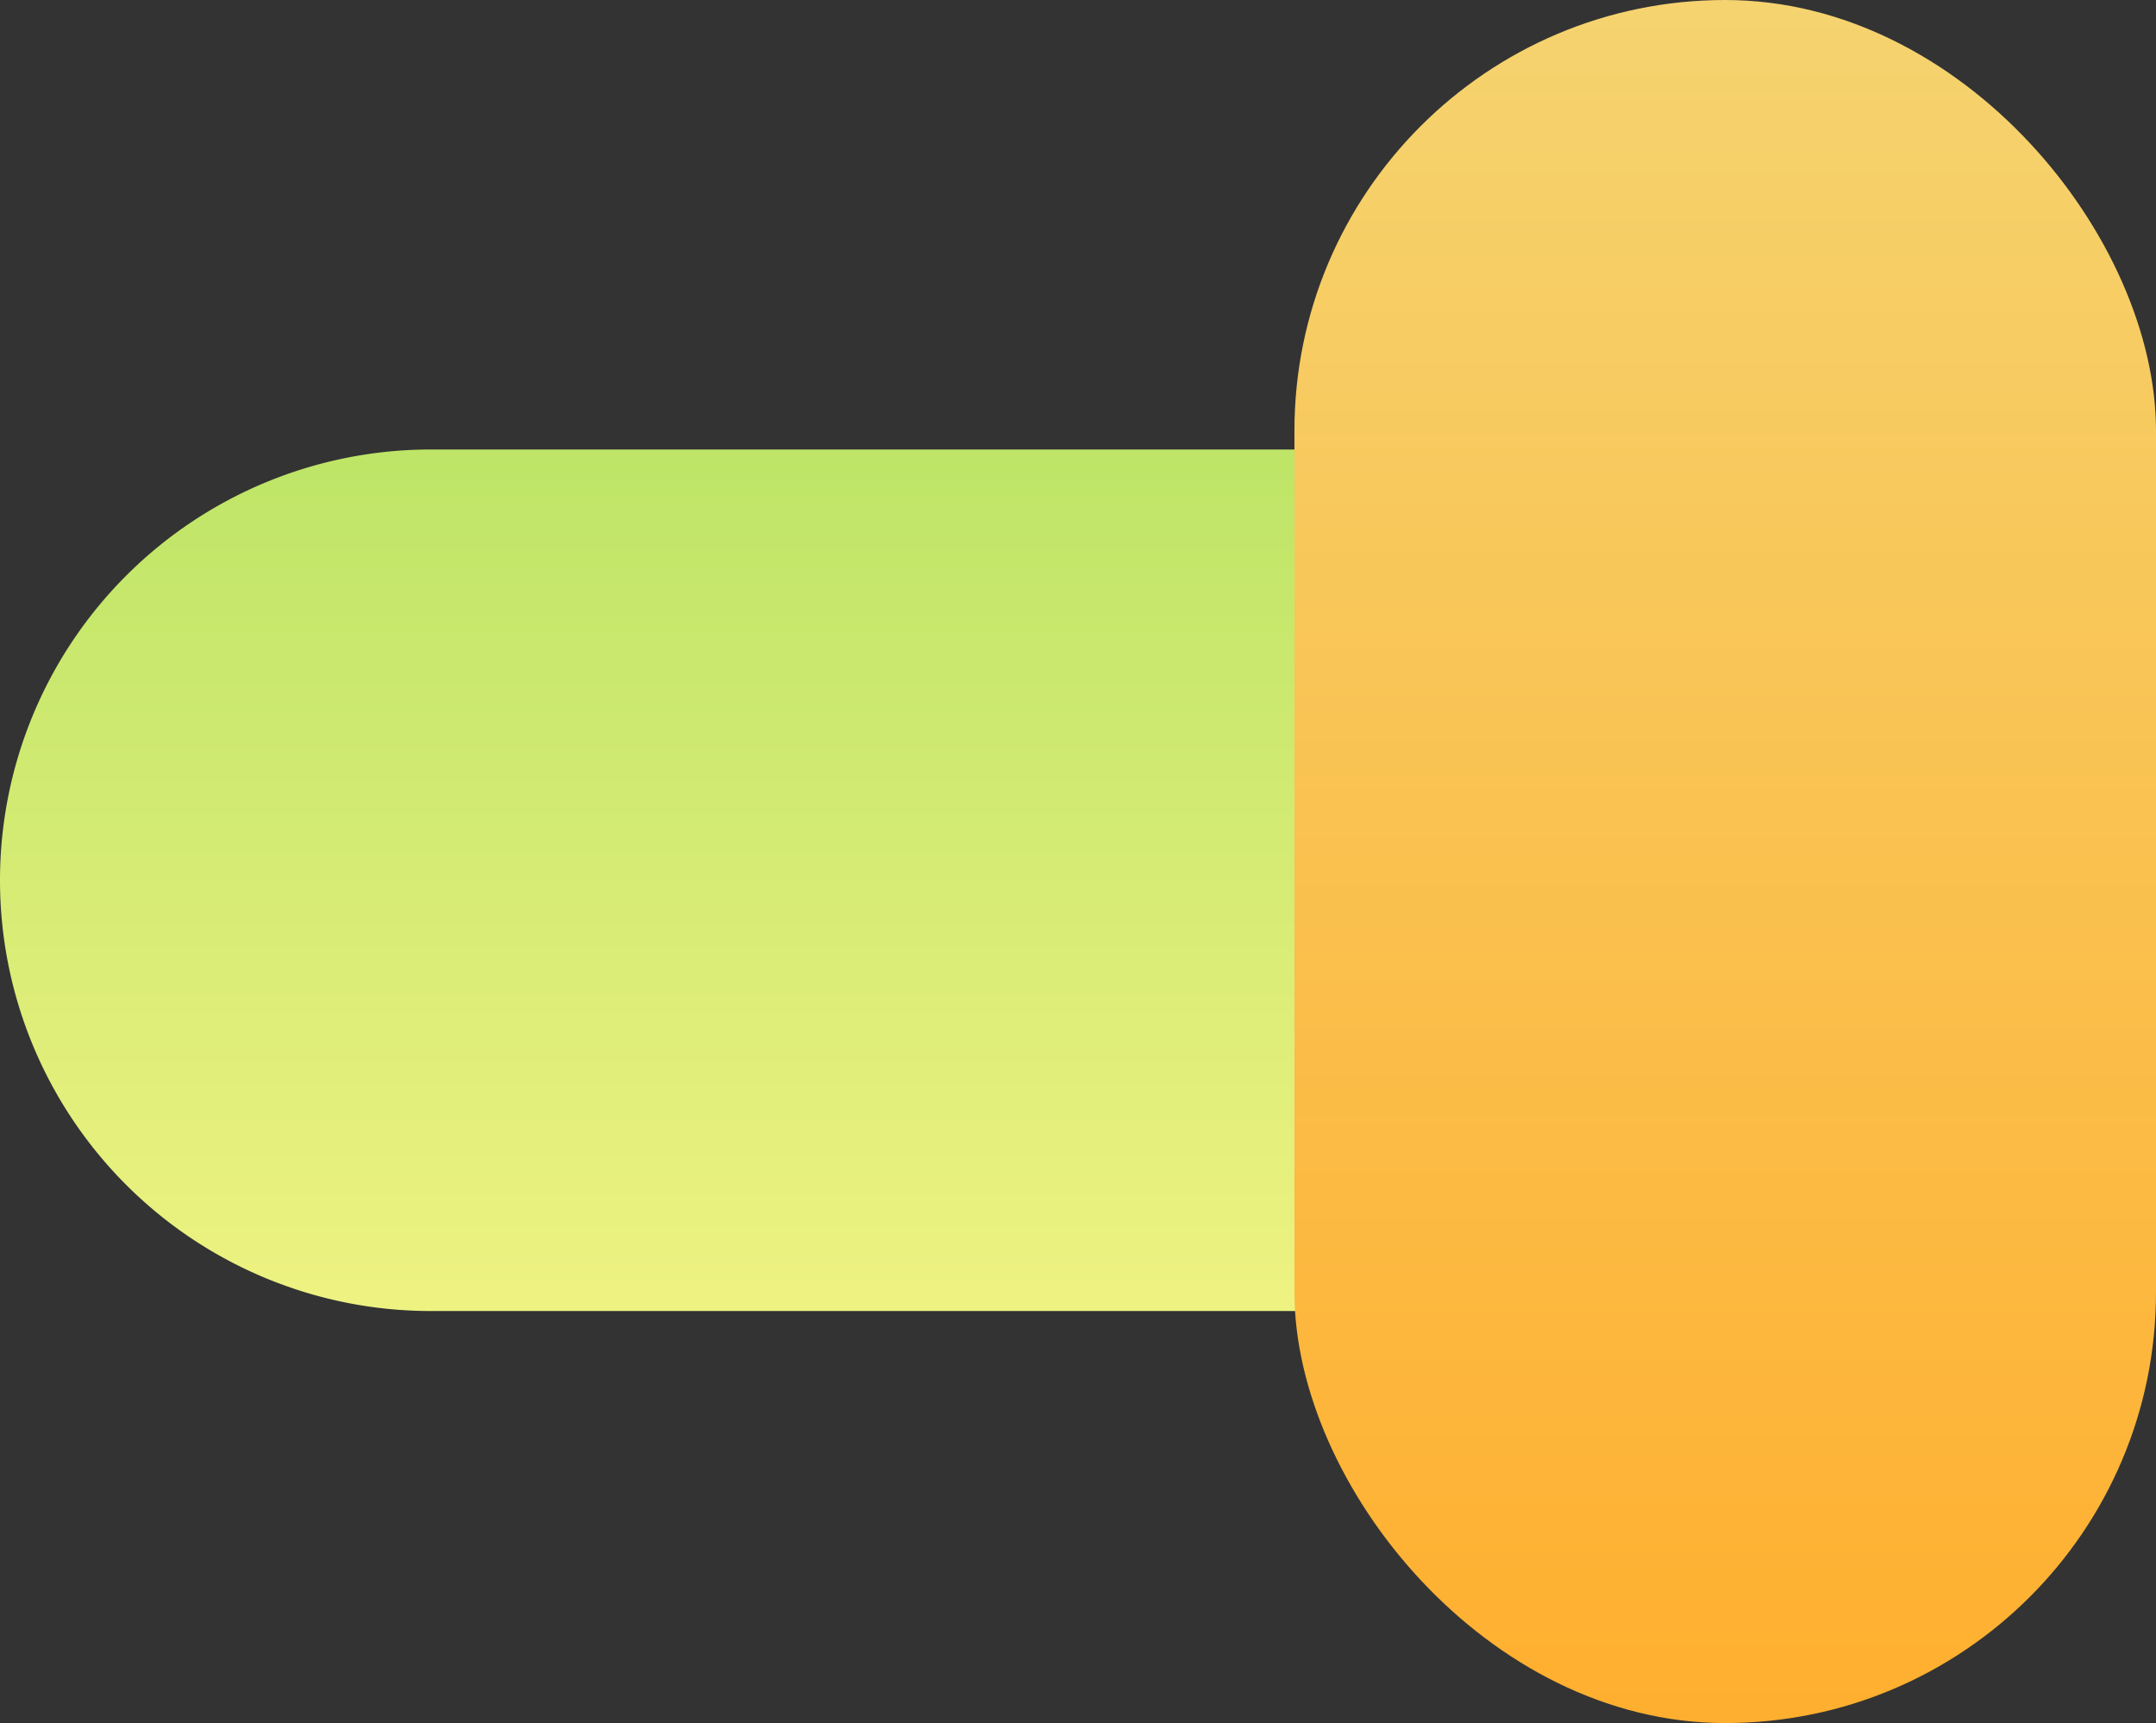
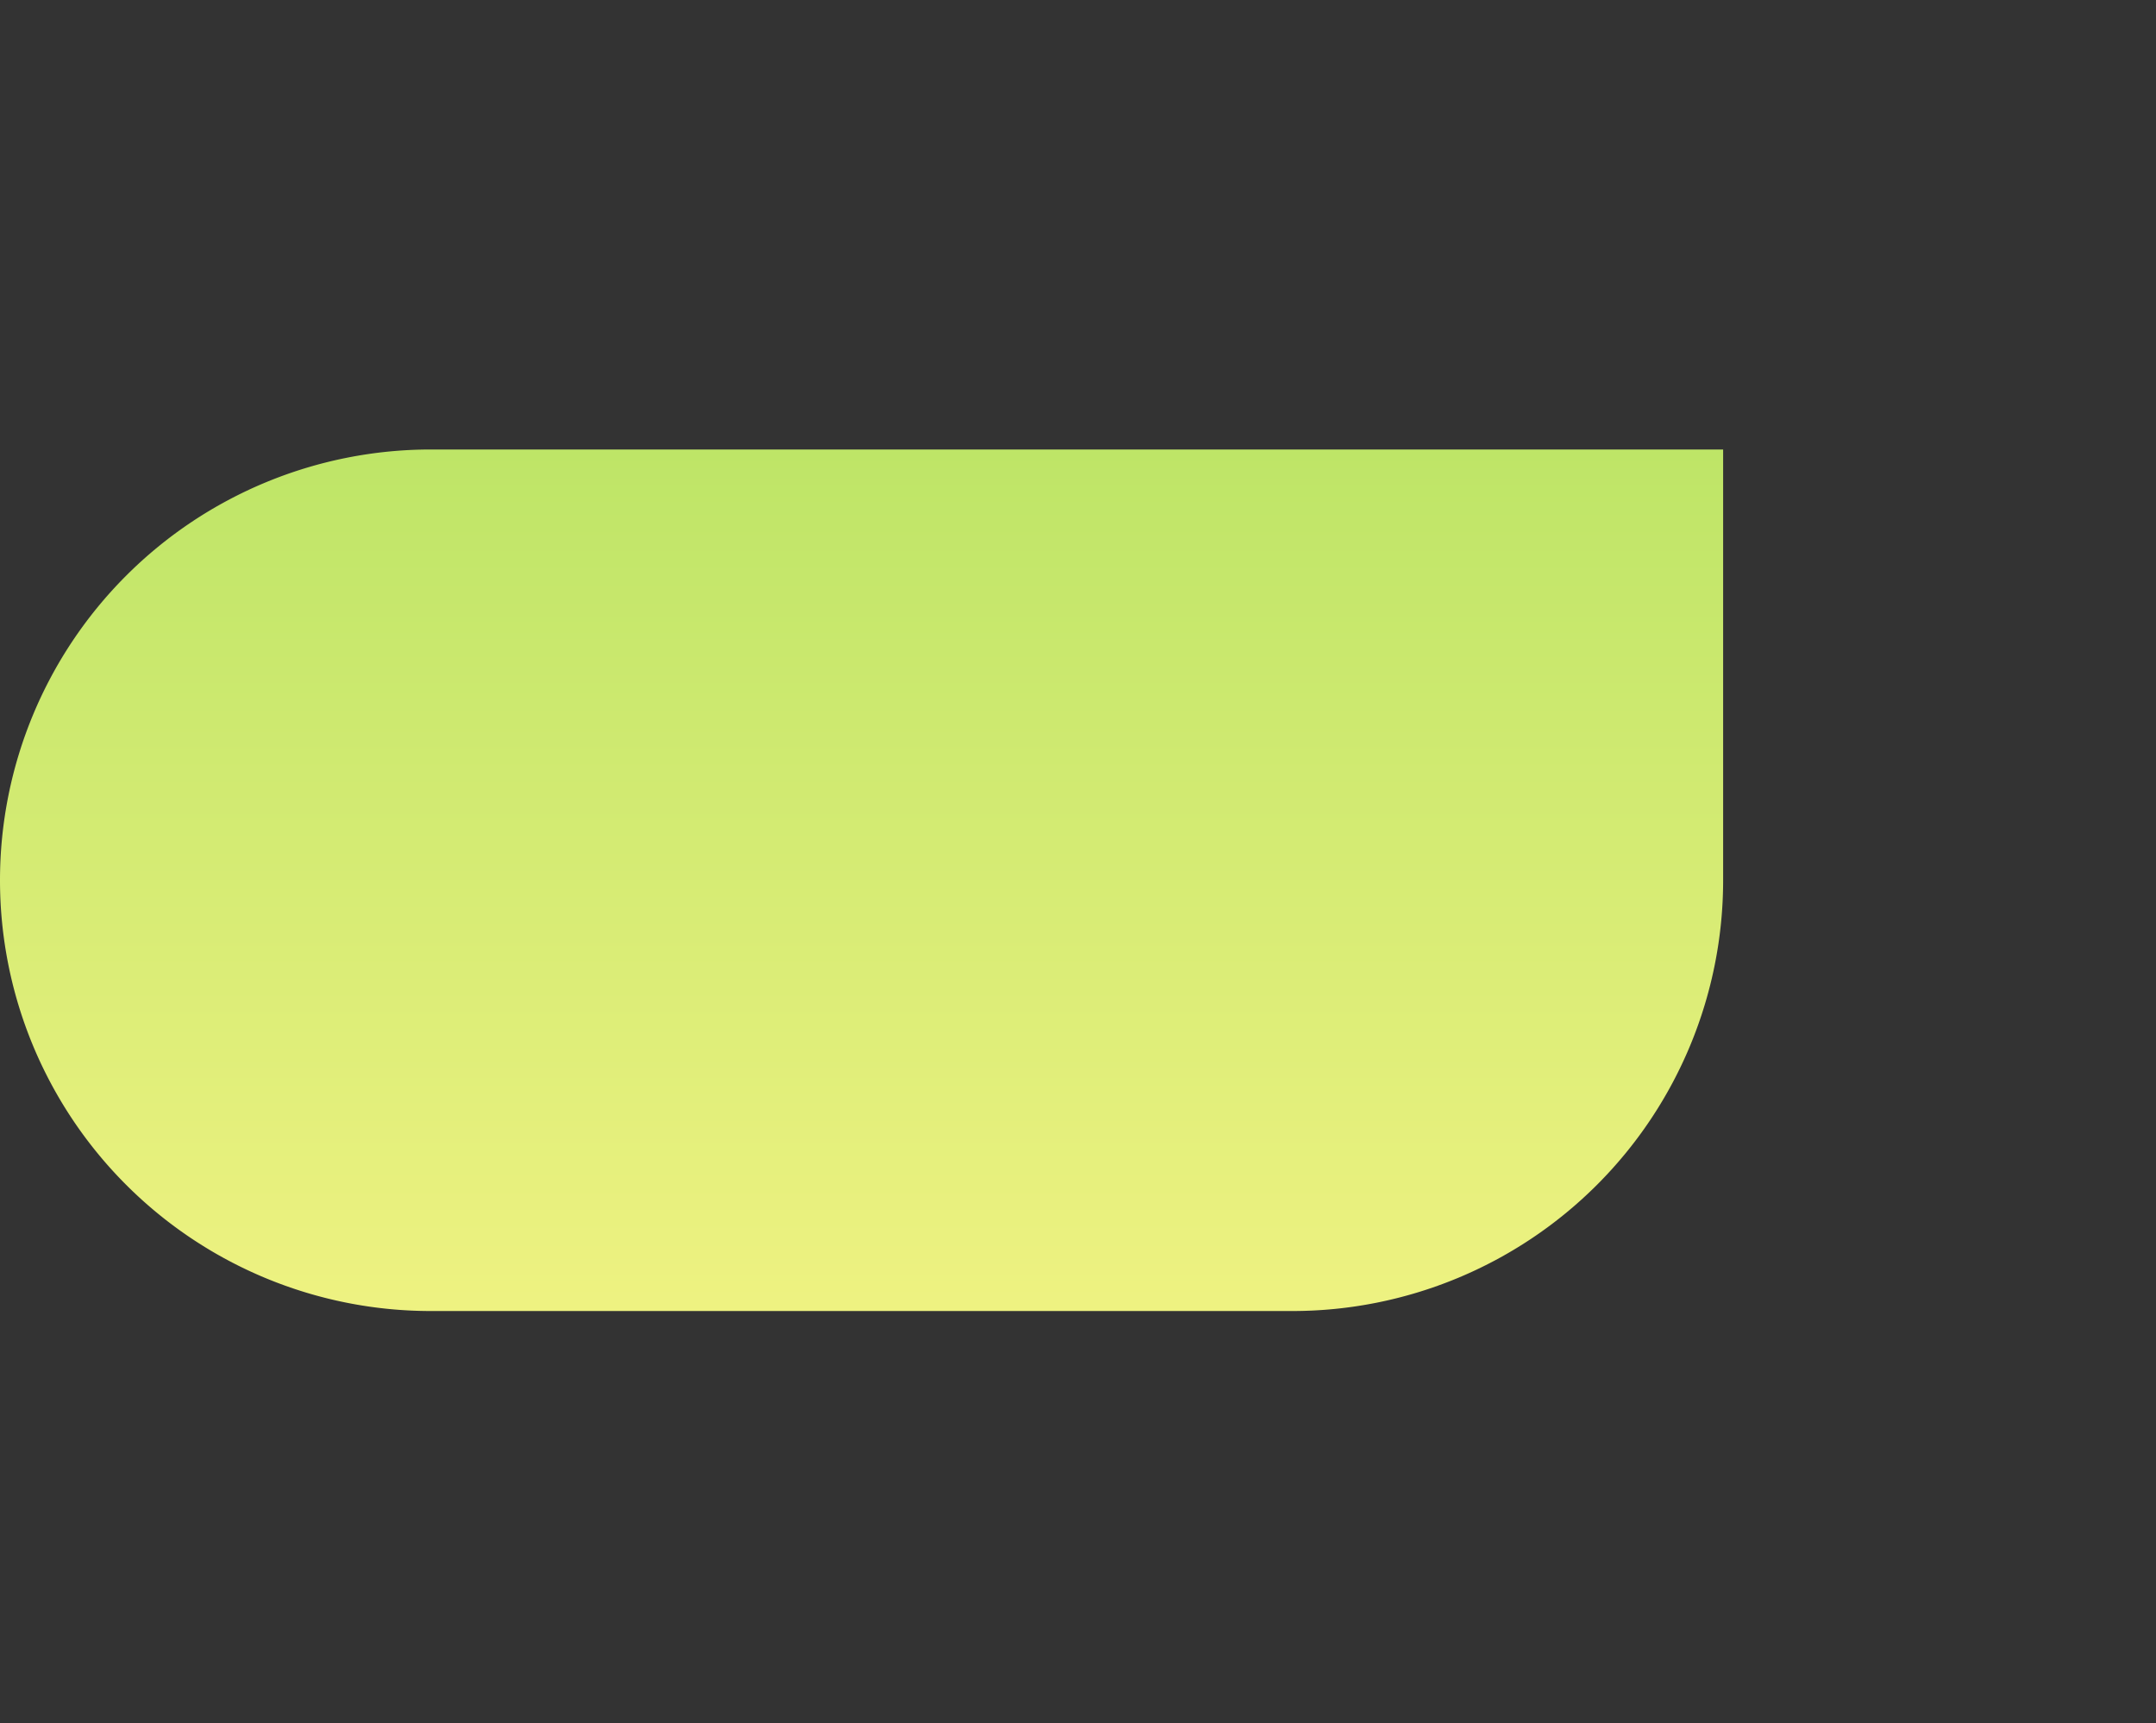
<svg xmlns="http://www.w3.org/2000/svg" width="518" height="414" viewBox="0 0 518 414">
  <rect x="0" y="0" width="518" height="414" fill="#333333" stroke="none" />
  <defs>
    <linearGradient id="linear-gradient" x1="0.5" x2="0.5" y2="1" gradientUnits="objectBoundingBox">
      <stop offset="0" stop-color="#bee567" />
      <stop offset="1" stop-color="#eef281" />
    </linearGradient>
    <linearGradient id="linear-gradient-2" x1="0.5" x2="0.5" y2="1" gradientUnits="objectBoundingBox">
      <stop offset="0" stop-color="#f5d36f" />
      <stop offset="1" stop-color="#ffaf2f" />
    </linearGradient>
  </defs>
  <g id="Groupe_1285" data-name="Groupe 1285" transform="translate(-546 -873)">
-     <path id="Rectangle_928" data-name="Rectangle 928" d="M103.5,0H414a0,0,0,0,1,0,0V103.5A103.5,103.5,0,0,1,310.5,207h-207A103.5,103.5,0,0,1,0,103.5v0A103.5,103.5,0,0,1,103.5,0Z" transform="translate(546 981)" fill="url(#linear-gradient)" />
-     <rect id="Rectangle_926" data-name="Rectangle 926" width="207" height="414" rx="103.5" transform="translate(857 873)" fill="url(#linear-gradient-2)" />
+     <path id="Rectangle_928" data-name="Rectangle 928" d="M103.5,0H414a0,0,0,0,1,0,0V103.5A103.5,103.5,0,0,1,310.5,207h-207A103.5,103.5,0,0,1,0,103.5v0A103.5,103.5,0,0,1,103.5,0" transform="translate(546 981)" fill="url(#linear-gradient)" />
  </g>
</svg>